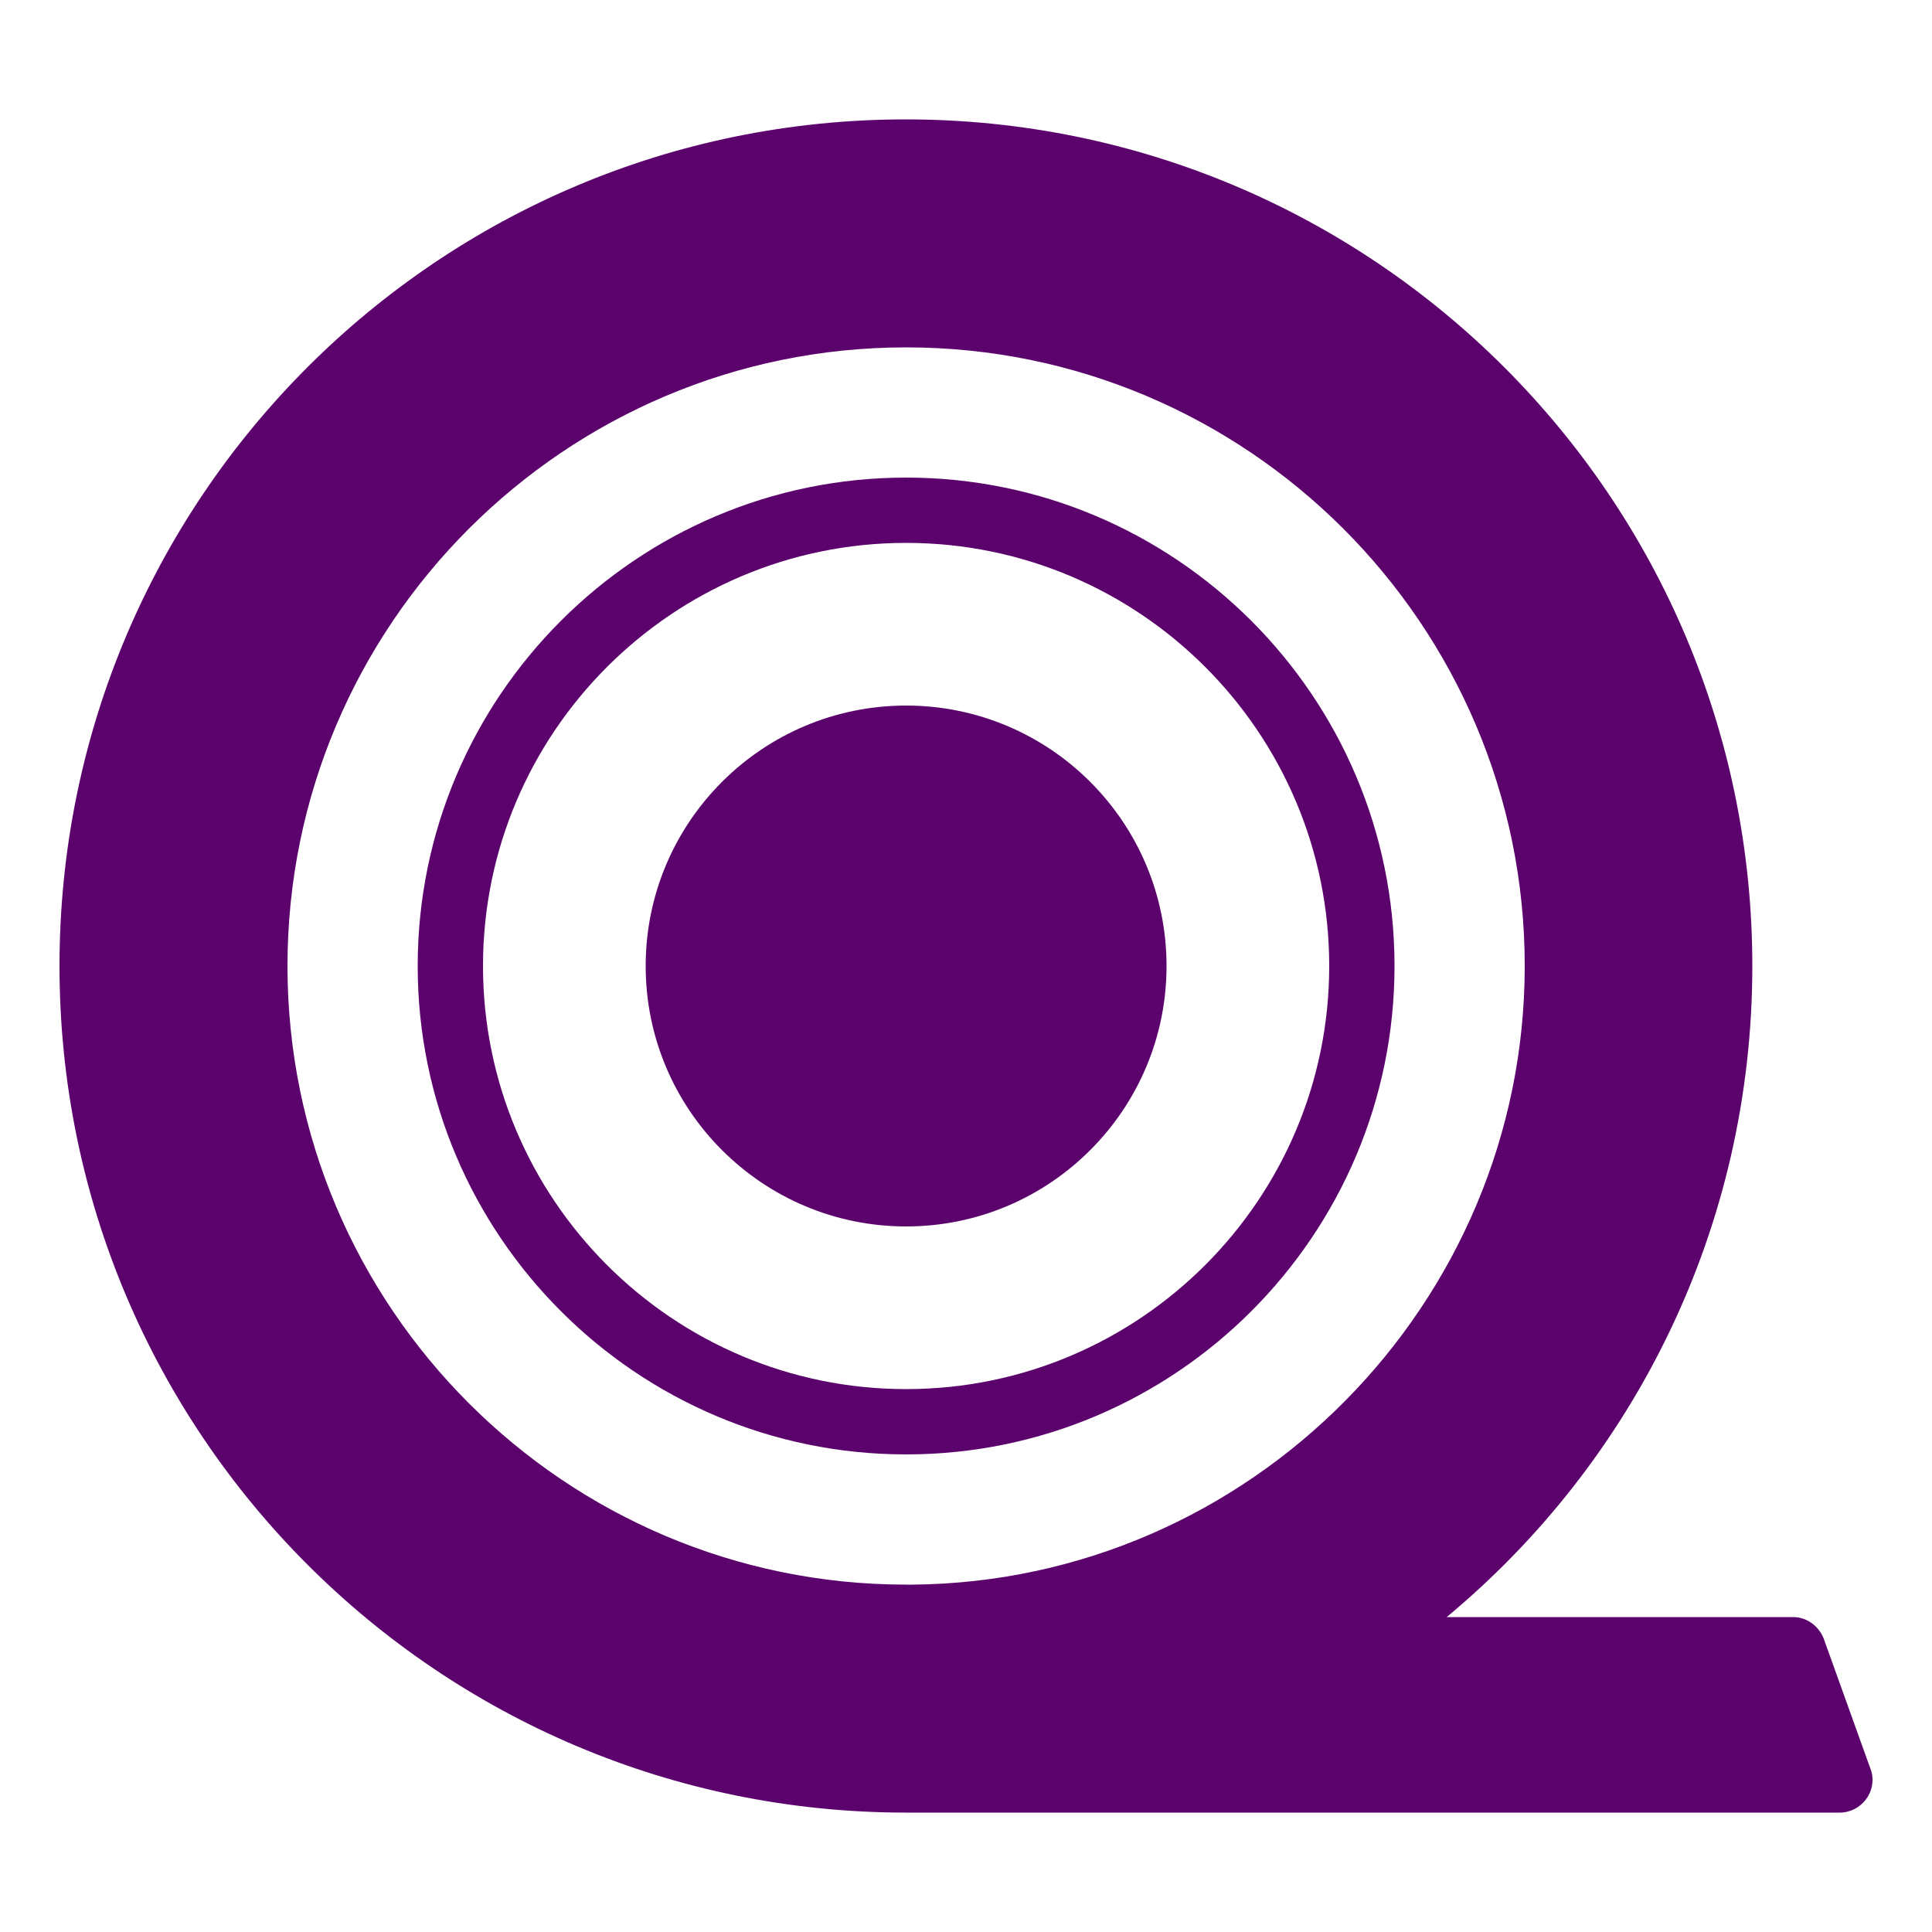
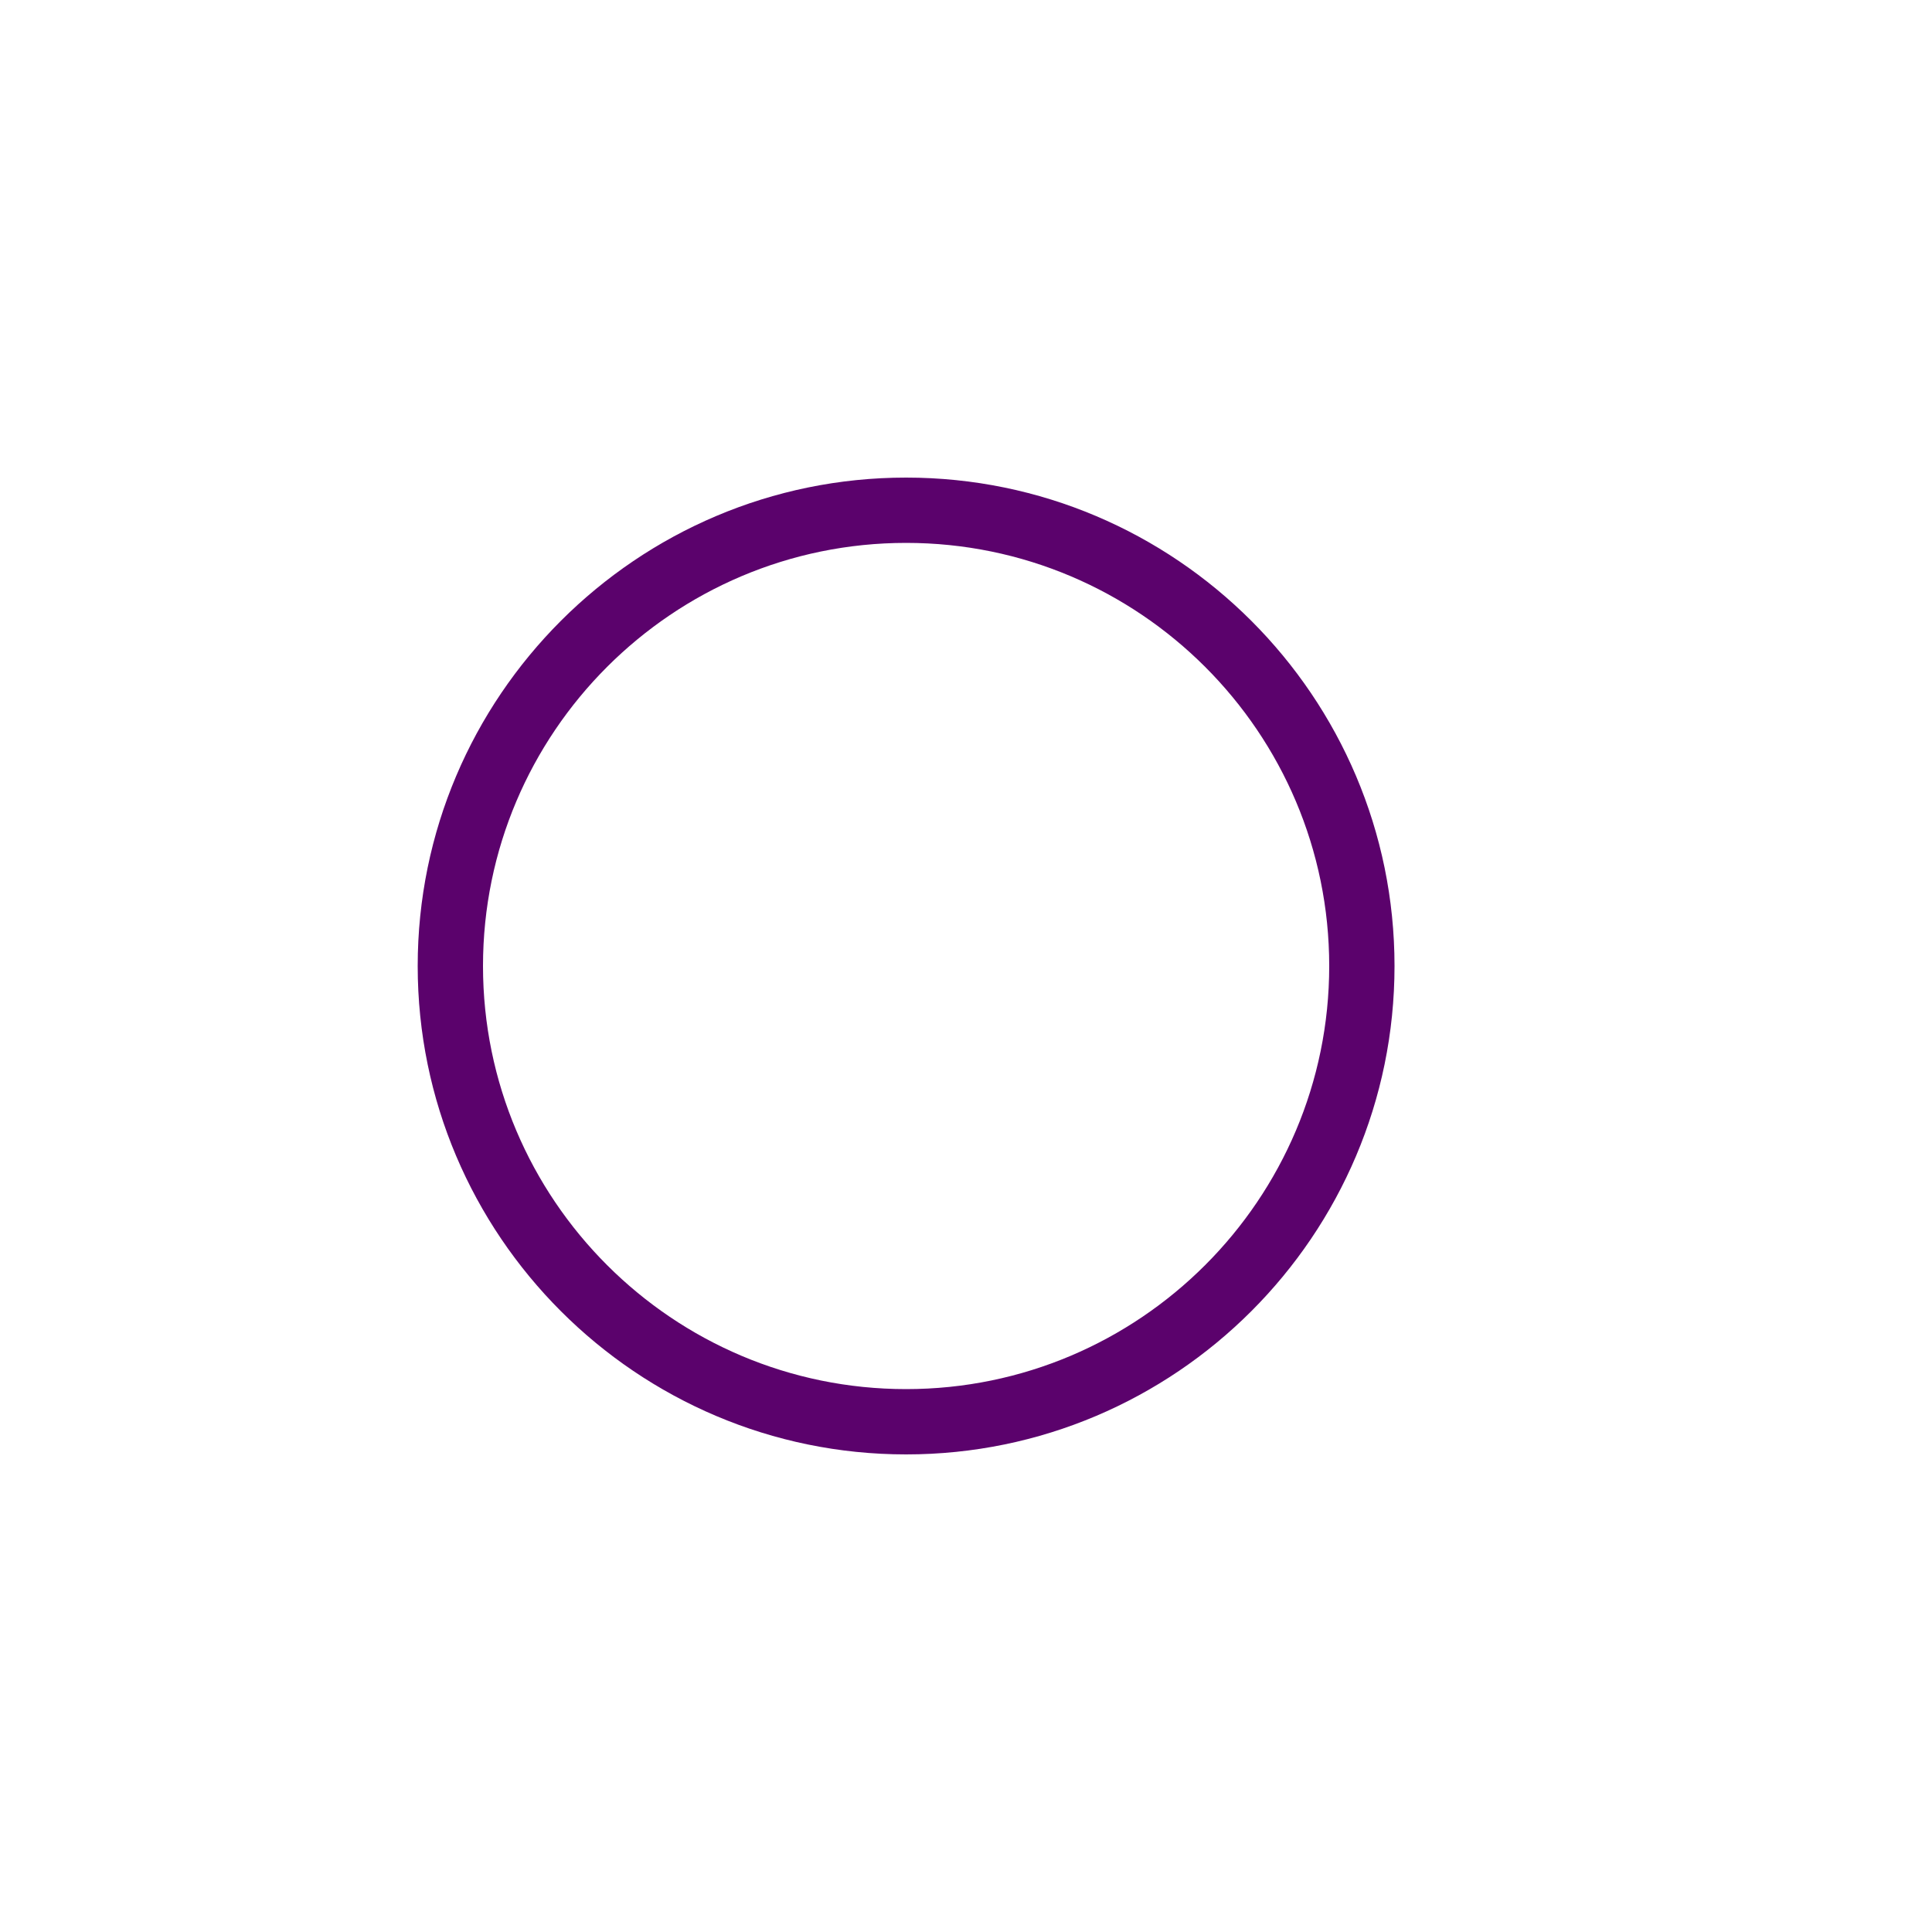
<svg xmlns="http://www.w3.org/2000/svg" id="Layer_1" width="50" height="50" viewBox="0 0 50 50">
-   <path d="M48.43,45.84l-1.21-3.37c-.11-.36-.44-.62-.81-.62h-8.97c4.84-4.02,7.91-10.08,7.91-16.85,0-12.1-9.81-21.91-21.91-21.91S1.54,12.9,1.54,25s9.81,21.91,21.91,21.91h24.16c.56,0,.97-.54.82-1.07h0ZM39.46,25c0,8.74-7.11,15.93-15.84,16.01h-.17c-8.83,0-16.01-7.18-16.01-16.01S14.62,8.99,23.45,8.99s16.01,7.18,16.01,16.01h0Z" style="fill:#5b026c;" />
  <path d="M23.45,12.36c-6.97,0-12.64,5.67-12.64,12.64s5.67,12.64,12.64,12.64,12.64-5.67,12.64-12.64-5.67-12.64-12.64-12.64ZM23.45,35.95c-6.04,0-10.95-4.91-10.95-10.95s4.91-10.95,10.95-10.95,10.95,4.91,10.95,10.95-4.91,10.95-10.95,10.95Z" style="fill:#5b026c;" />
-   <path d="M30.19,25c0,3.72-3.02,6.74-6.74,6.74s-6.74-3.02-6.74-6.74,3.02-6.74,6.74-6.74,6.74,3.02,6.74,6.74" style="fill:#5b026c;" />
</svg>